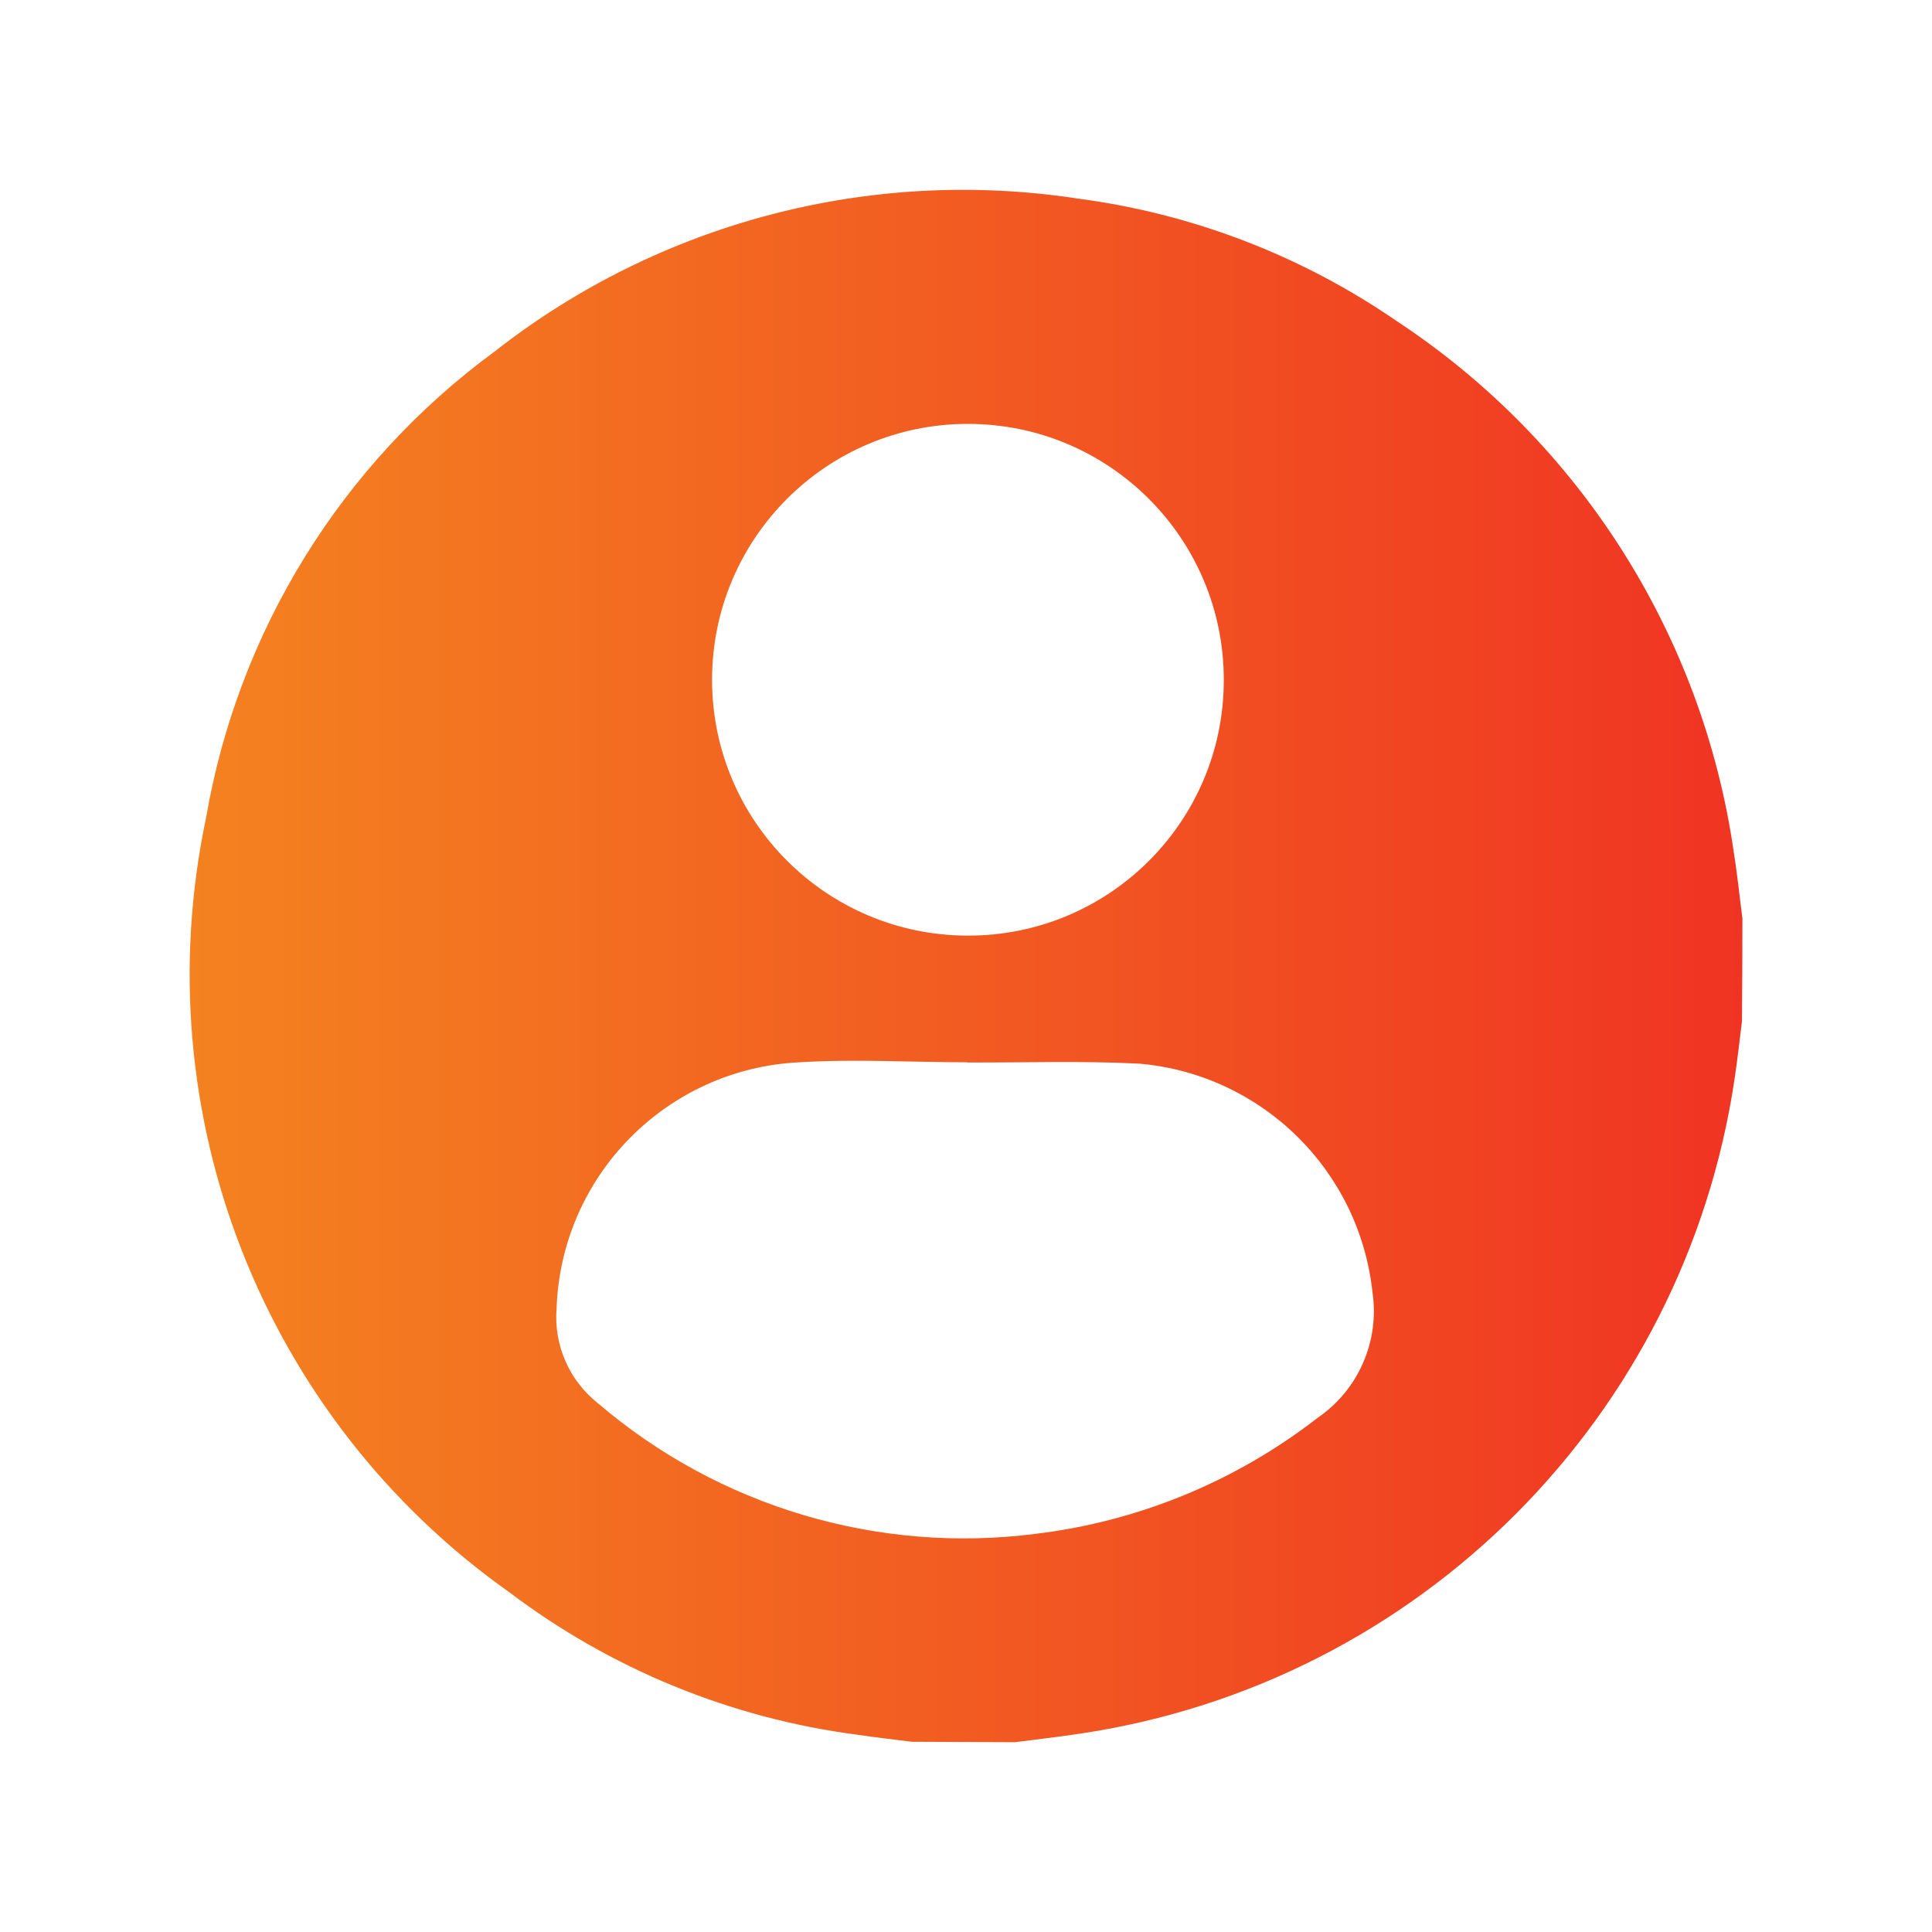
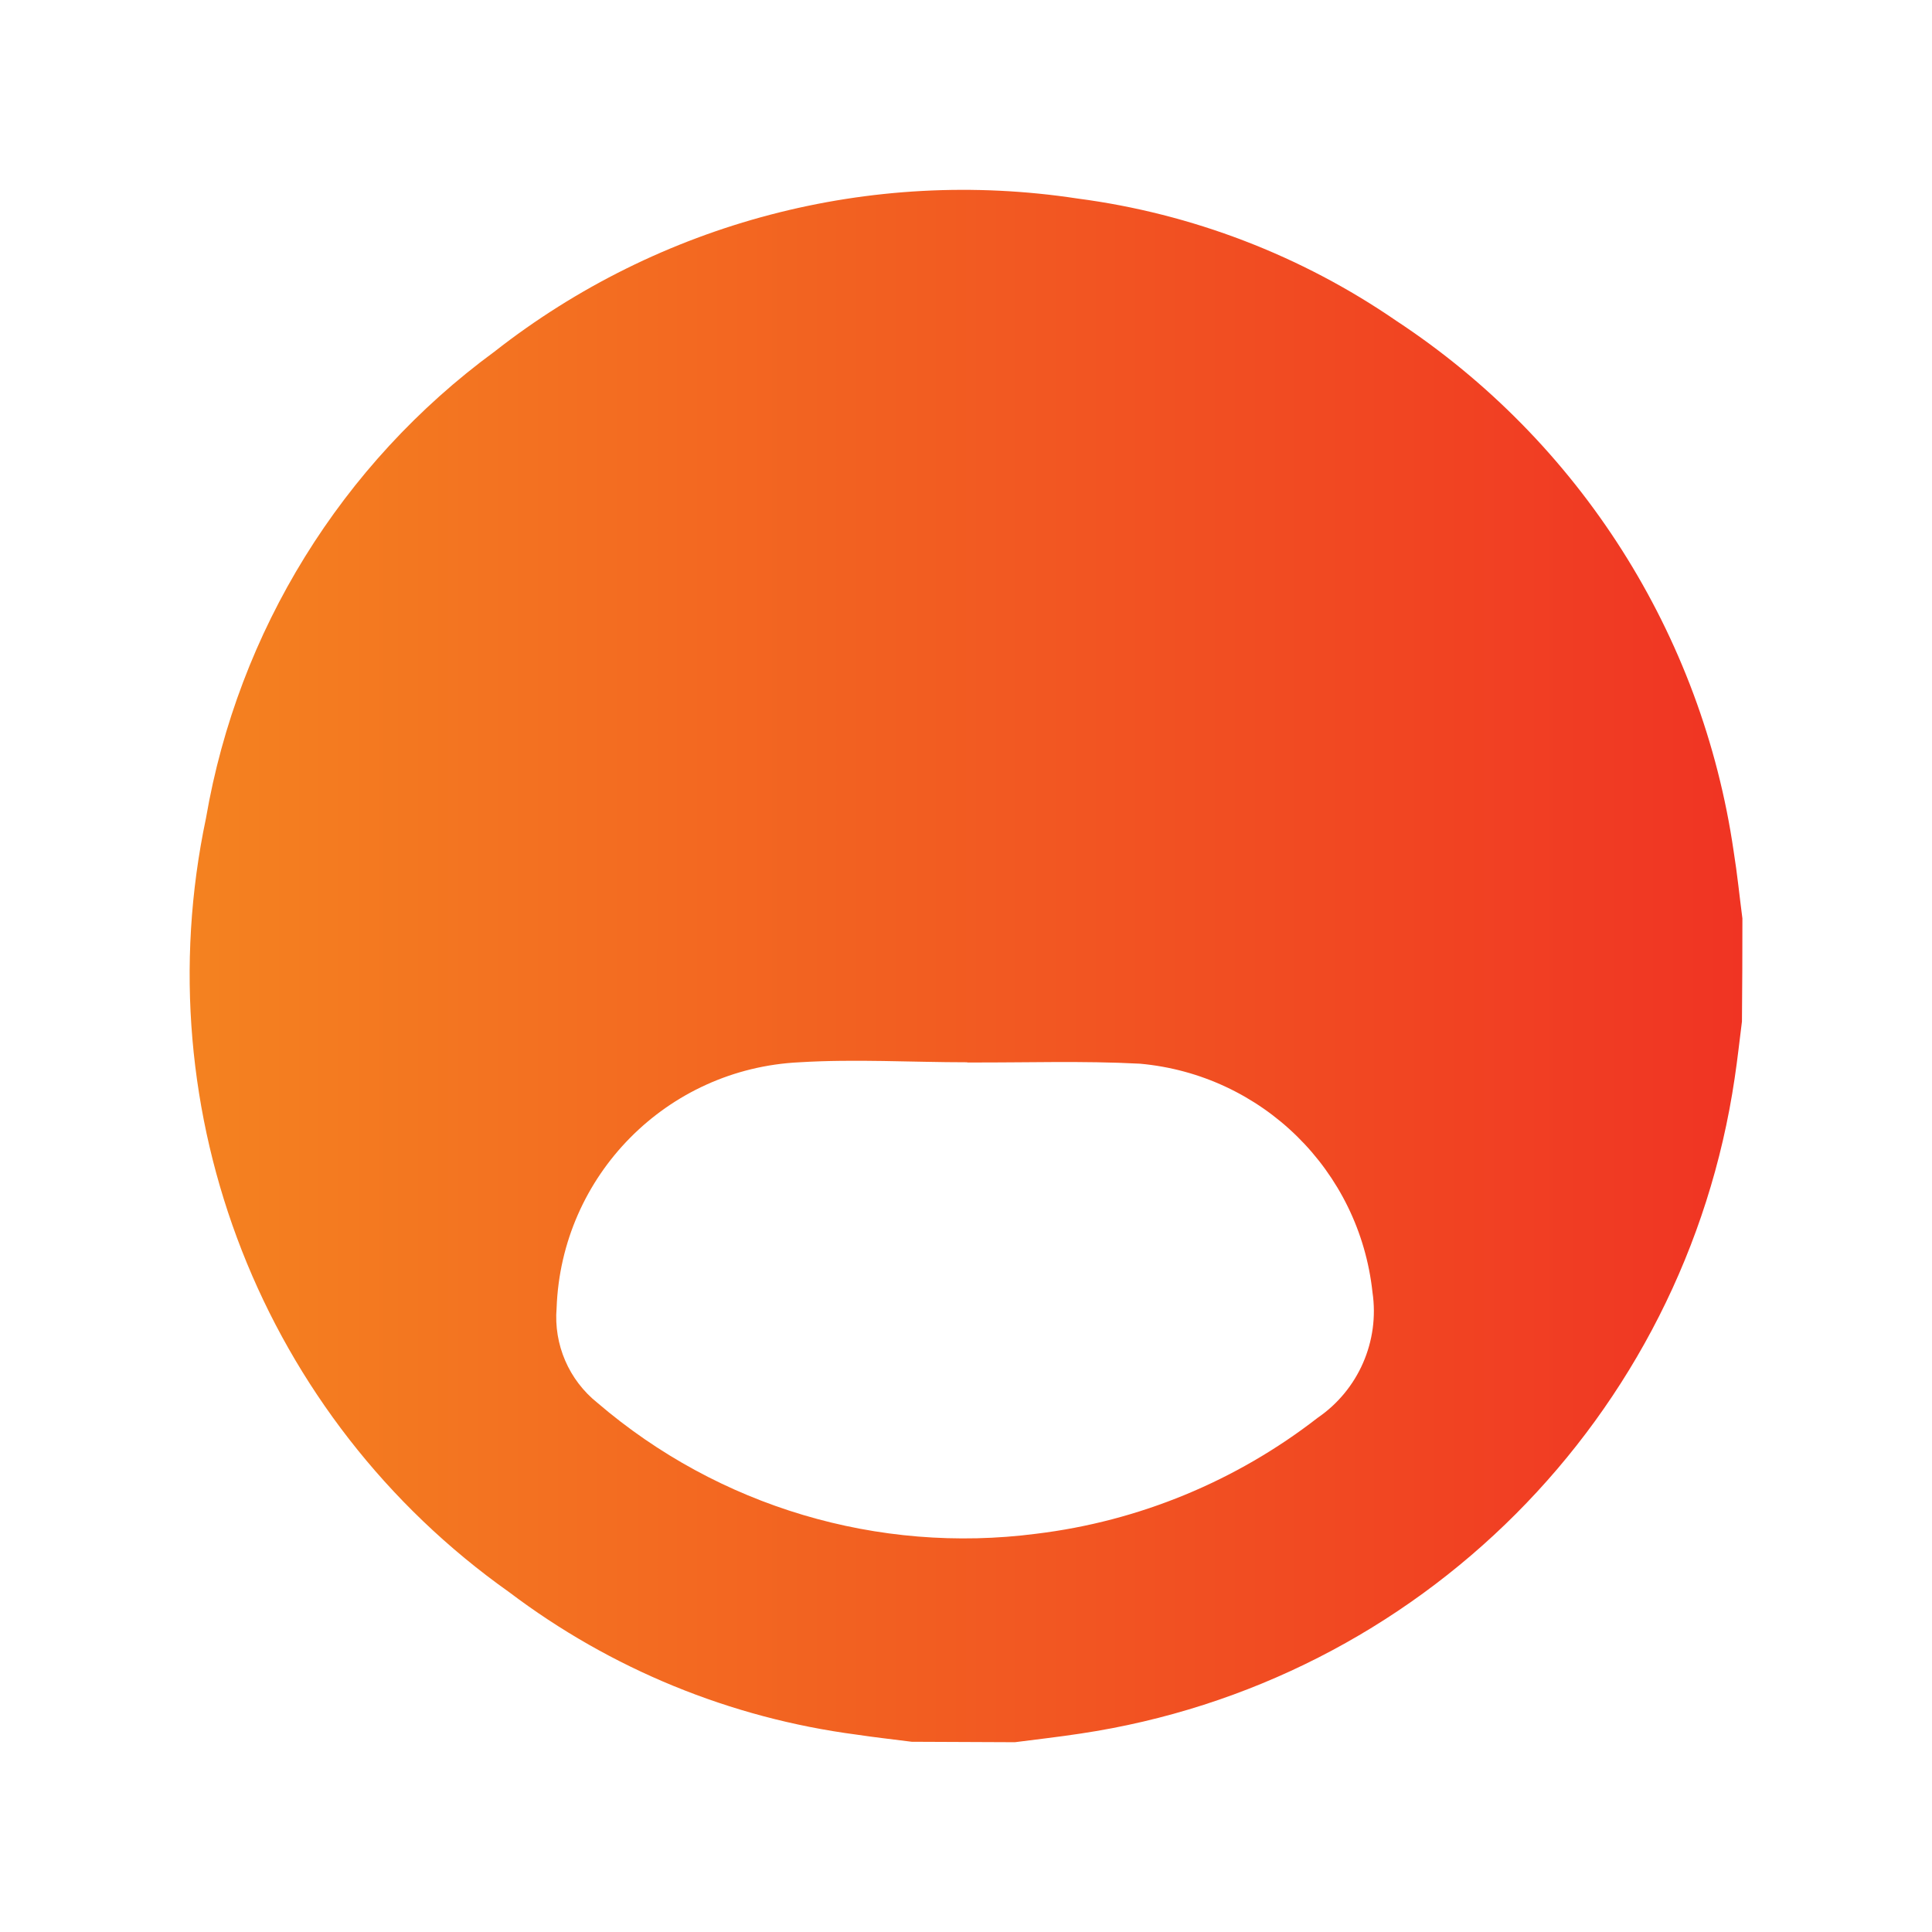
<svg xmlns="http://www.w3.org/2000/svg" viewBox="0 0 30 30">
  <defs>
    <style>.g{fill:url(#e);}.h{isolation:isolate;opacity:.999;}</style>
    <linearGradient id="e" x1="2.944" y1="15" x2="27.056" y2="15" gradientTransform="matrix(1, 0, 0, 1, 0, 0)" gradientUnits="userSpaceOnUse">
      <stop offset="0" stop-color="#f48220" />
      <stop offset="1" stop-color="#f03423" />
    </linearGradient>
  </defs>
  <g id="a" />
  <g id="b" />
  <g id="c">
    <g id="d" class="h">
-       <path id="f" class="g" d="M15.757,27.053l-1.6-.007c-.286-.037-.572-.068-.857-.111-1.958-.257-3.816-1.019-5.391-2.21-3.828-2.709-5.679-7.435-4.71-12.023,.499-2.903,2.104-5.499,4.479-7.242,2.561-2.008,5.838-2.868,9.055-2.377,1.777,.233,3.474,.884,4.951,1.9,2.842,1.871,4.747,4.868,5.236,8.235,.056,.346,.091,.7,.136,1.043,0,.533-.002,1.067-.007,1.6-.037,.293-.069,.588-.113,.88-.775,5.26-4.9,9.393-10.158,10.178-.339,.052-.679,.09-1.019,.134m-.738-10.552v-.006c-.869,0-1.741-.053-2.608,0-2.058,.099-3.697,1.758-3.77,3.817-.047,.566,.191,1.118,.635,1.472,1.881,1.612,4.357,2.35,6.813,2.032,1.592-.193,3.102-.816,4.369-1.8,.633-.433,.964-1.19,.852-1.949-.203-1.893-1.714-3.379-3.61-3.55-.891-.047-1.785-.015-2.678-.019m3.979-5.938c.003-2.194-1.774-3.975-3.968-3.978-2.194-.003-3.975,1.774-3.978,3.968-.003,2.192,1.77,3.972,3.962,3.978,2.19,.01,3.973-1.756,3.984-3.946,0-.007,0-.015,0-.022" />
+       <path id="f" class="g" d="M15.757,27.053l-1.6-.007c-.286-.037-.572-.068-.857-.111-1.958-.257-3.816-1.019-5.391-2.21-3.828-2.709-5.679-7.435-4.71-12.023,.499-2.903,2.104-5.499,4.479-7.242,2.561-2.008,5.838-2.868,9.055-2.377,1.777,.233,3.474,.884,4.951,1.9,2.842,1.871,4.747,4.868,5.236,8.235,.056,.346,.091,.7,.136,1.043,0,.533-.002,1.067-.007,1.6-.037,.293-.069,.588-.113,.88-.775,5.26-4.9,9.393-10.158,10.178-.339,.052-.679,.09-1.019,.134m-.738-10.552v-.006c-.869,0-1.741-.053-2.608,0-2.058,.099-3.697,1.758-3.77,3.817-.047,.566,.191,1.118,.635,1.472,1.881,1.612,4.357,2.35,6.813,2.032,1.592-.193,3.102-.816,4.369-1.8,.633-.433,.964-1.19,.852-1.949-.203-1.893-1.714-3.379-3.61-3.55-.891-.047-1.785-.015-2.678-.019m3.979-5.938" />
    </g>
  </g>
</svg>